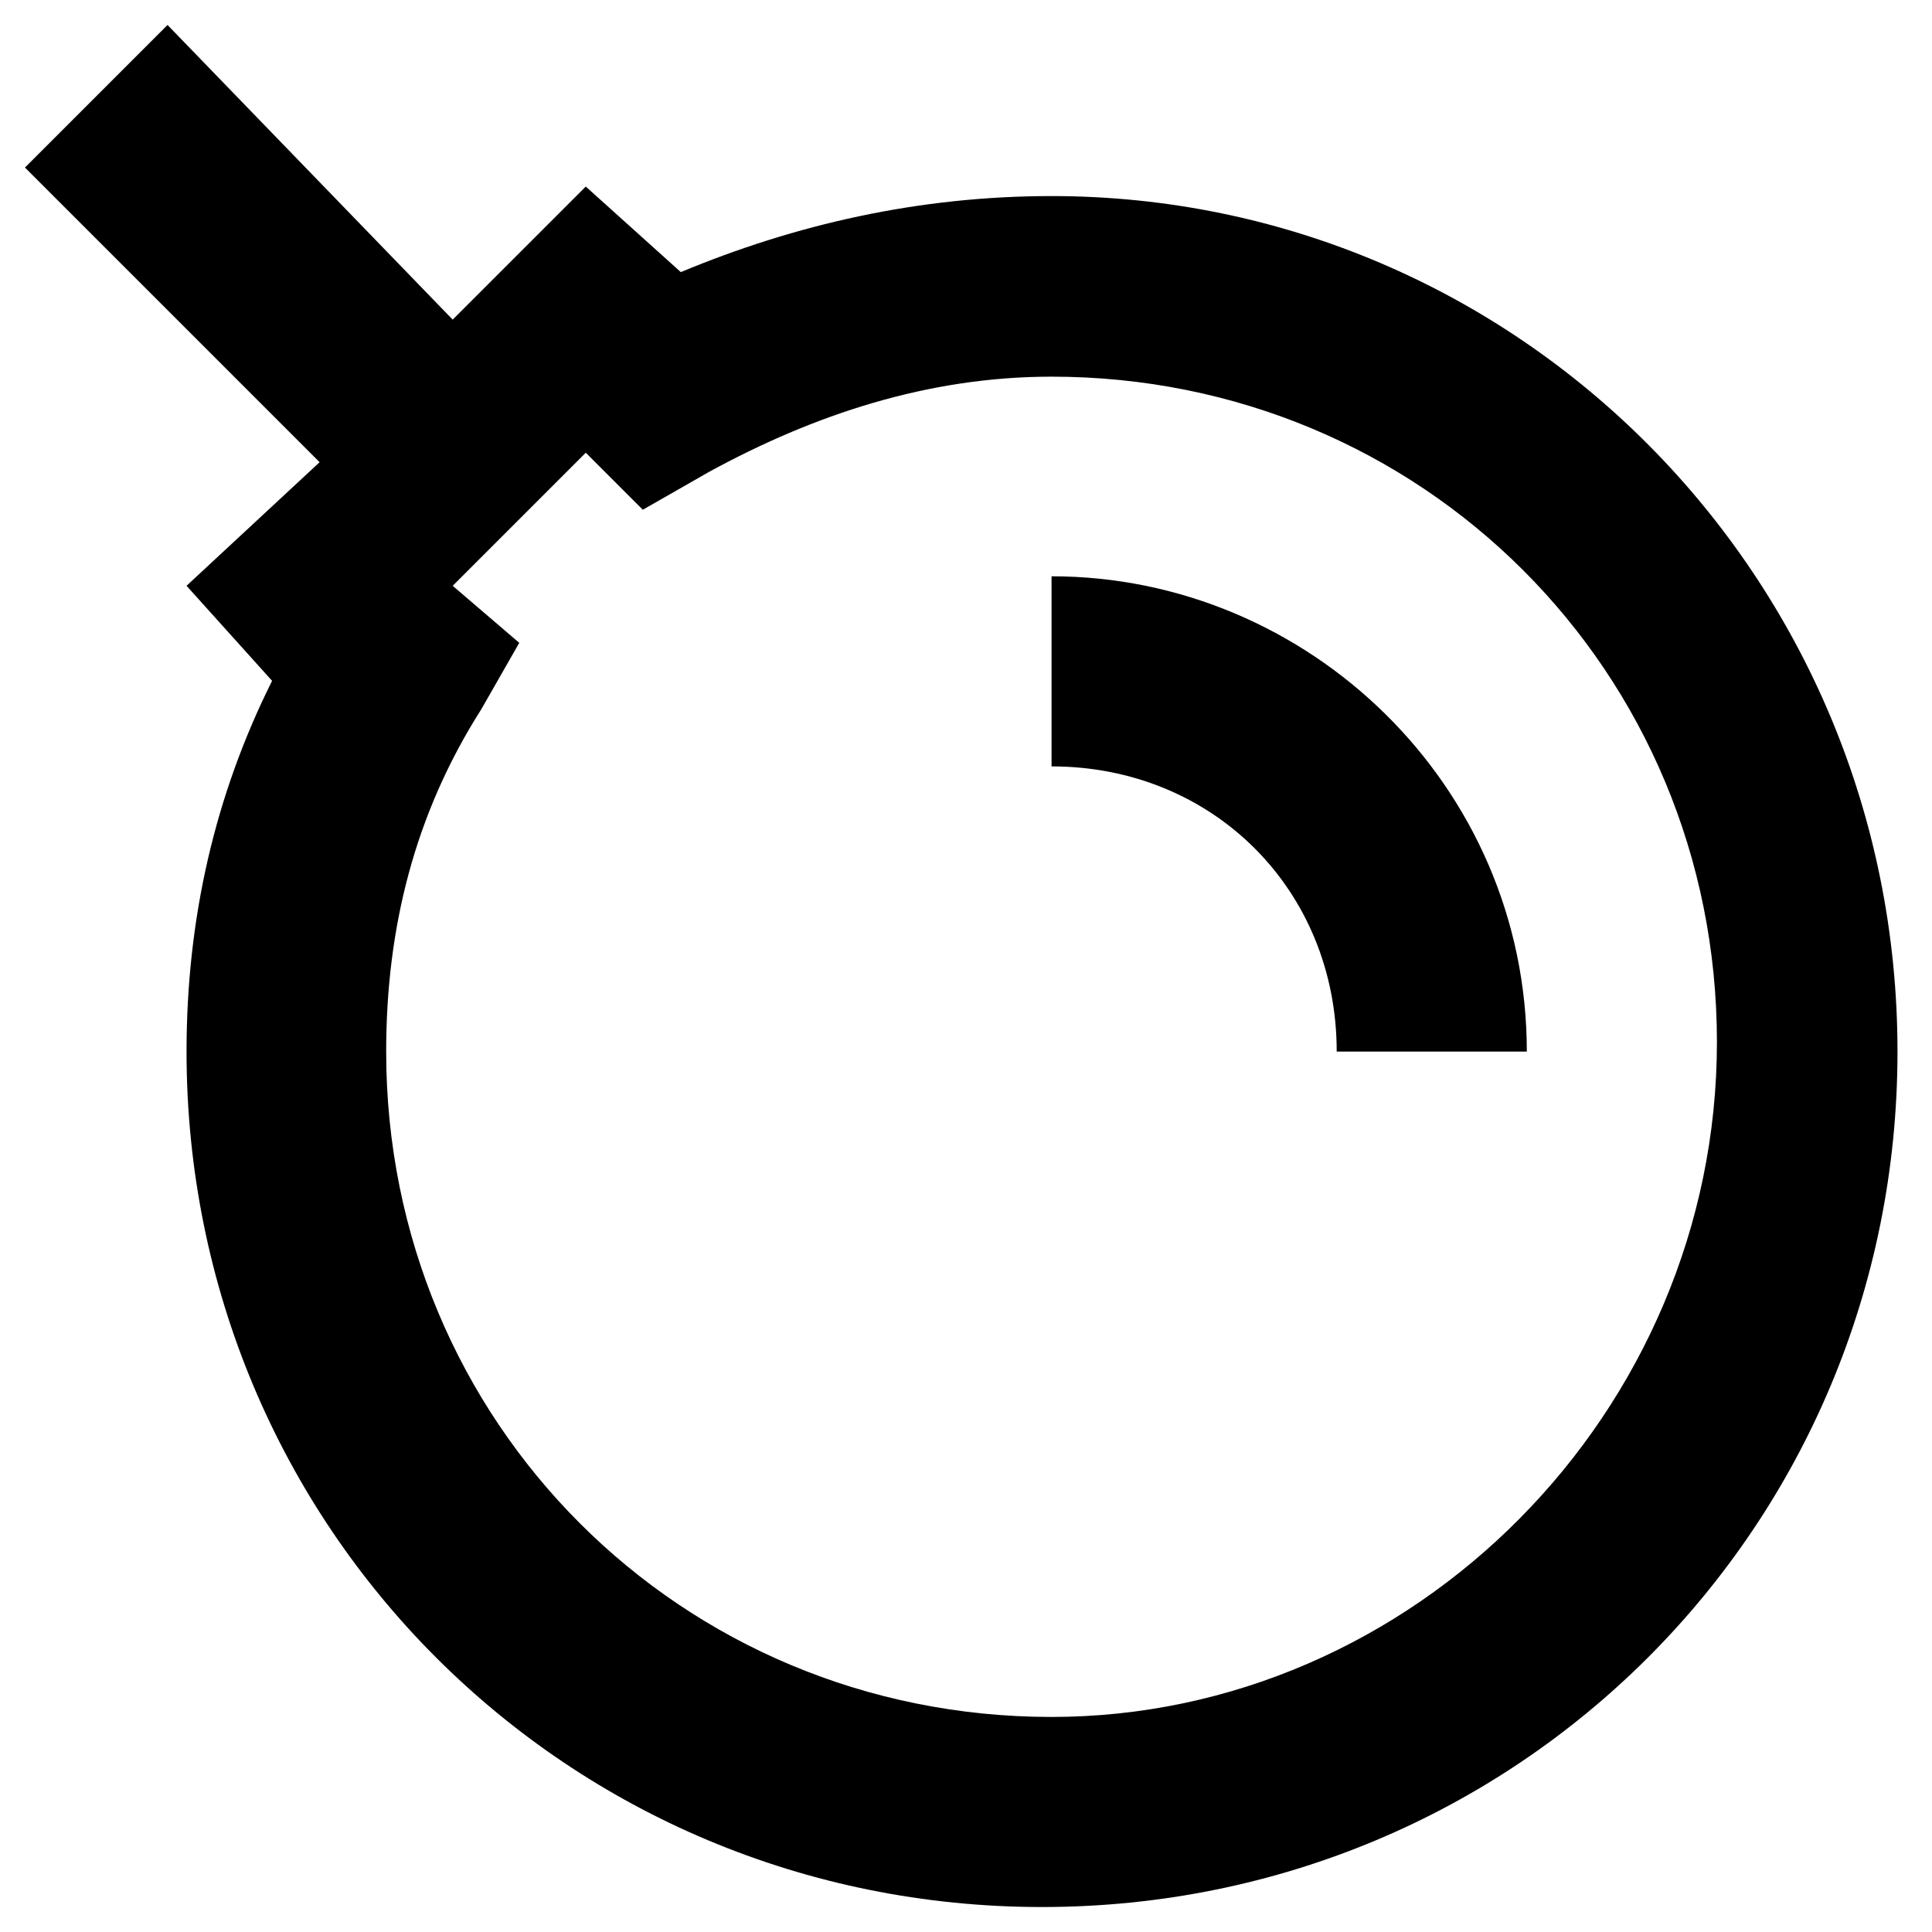
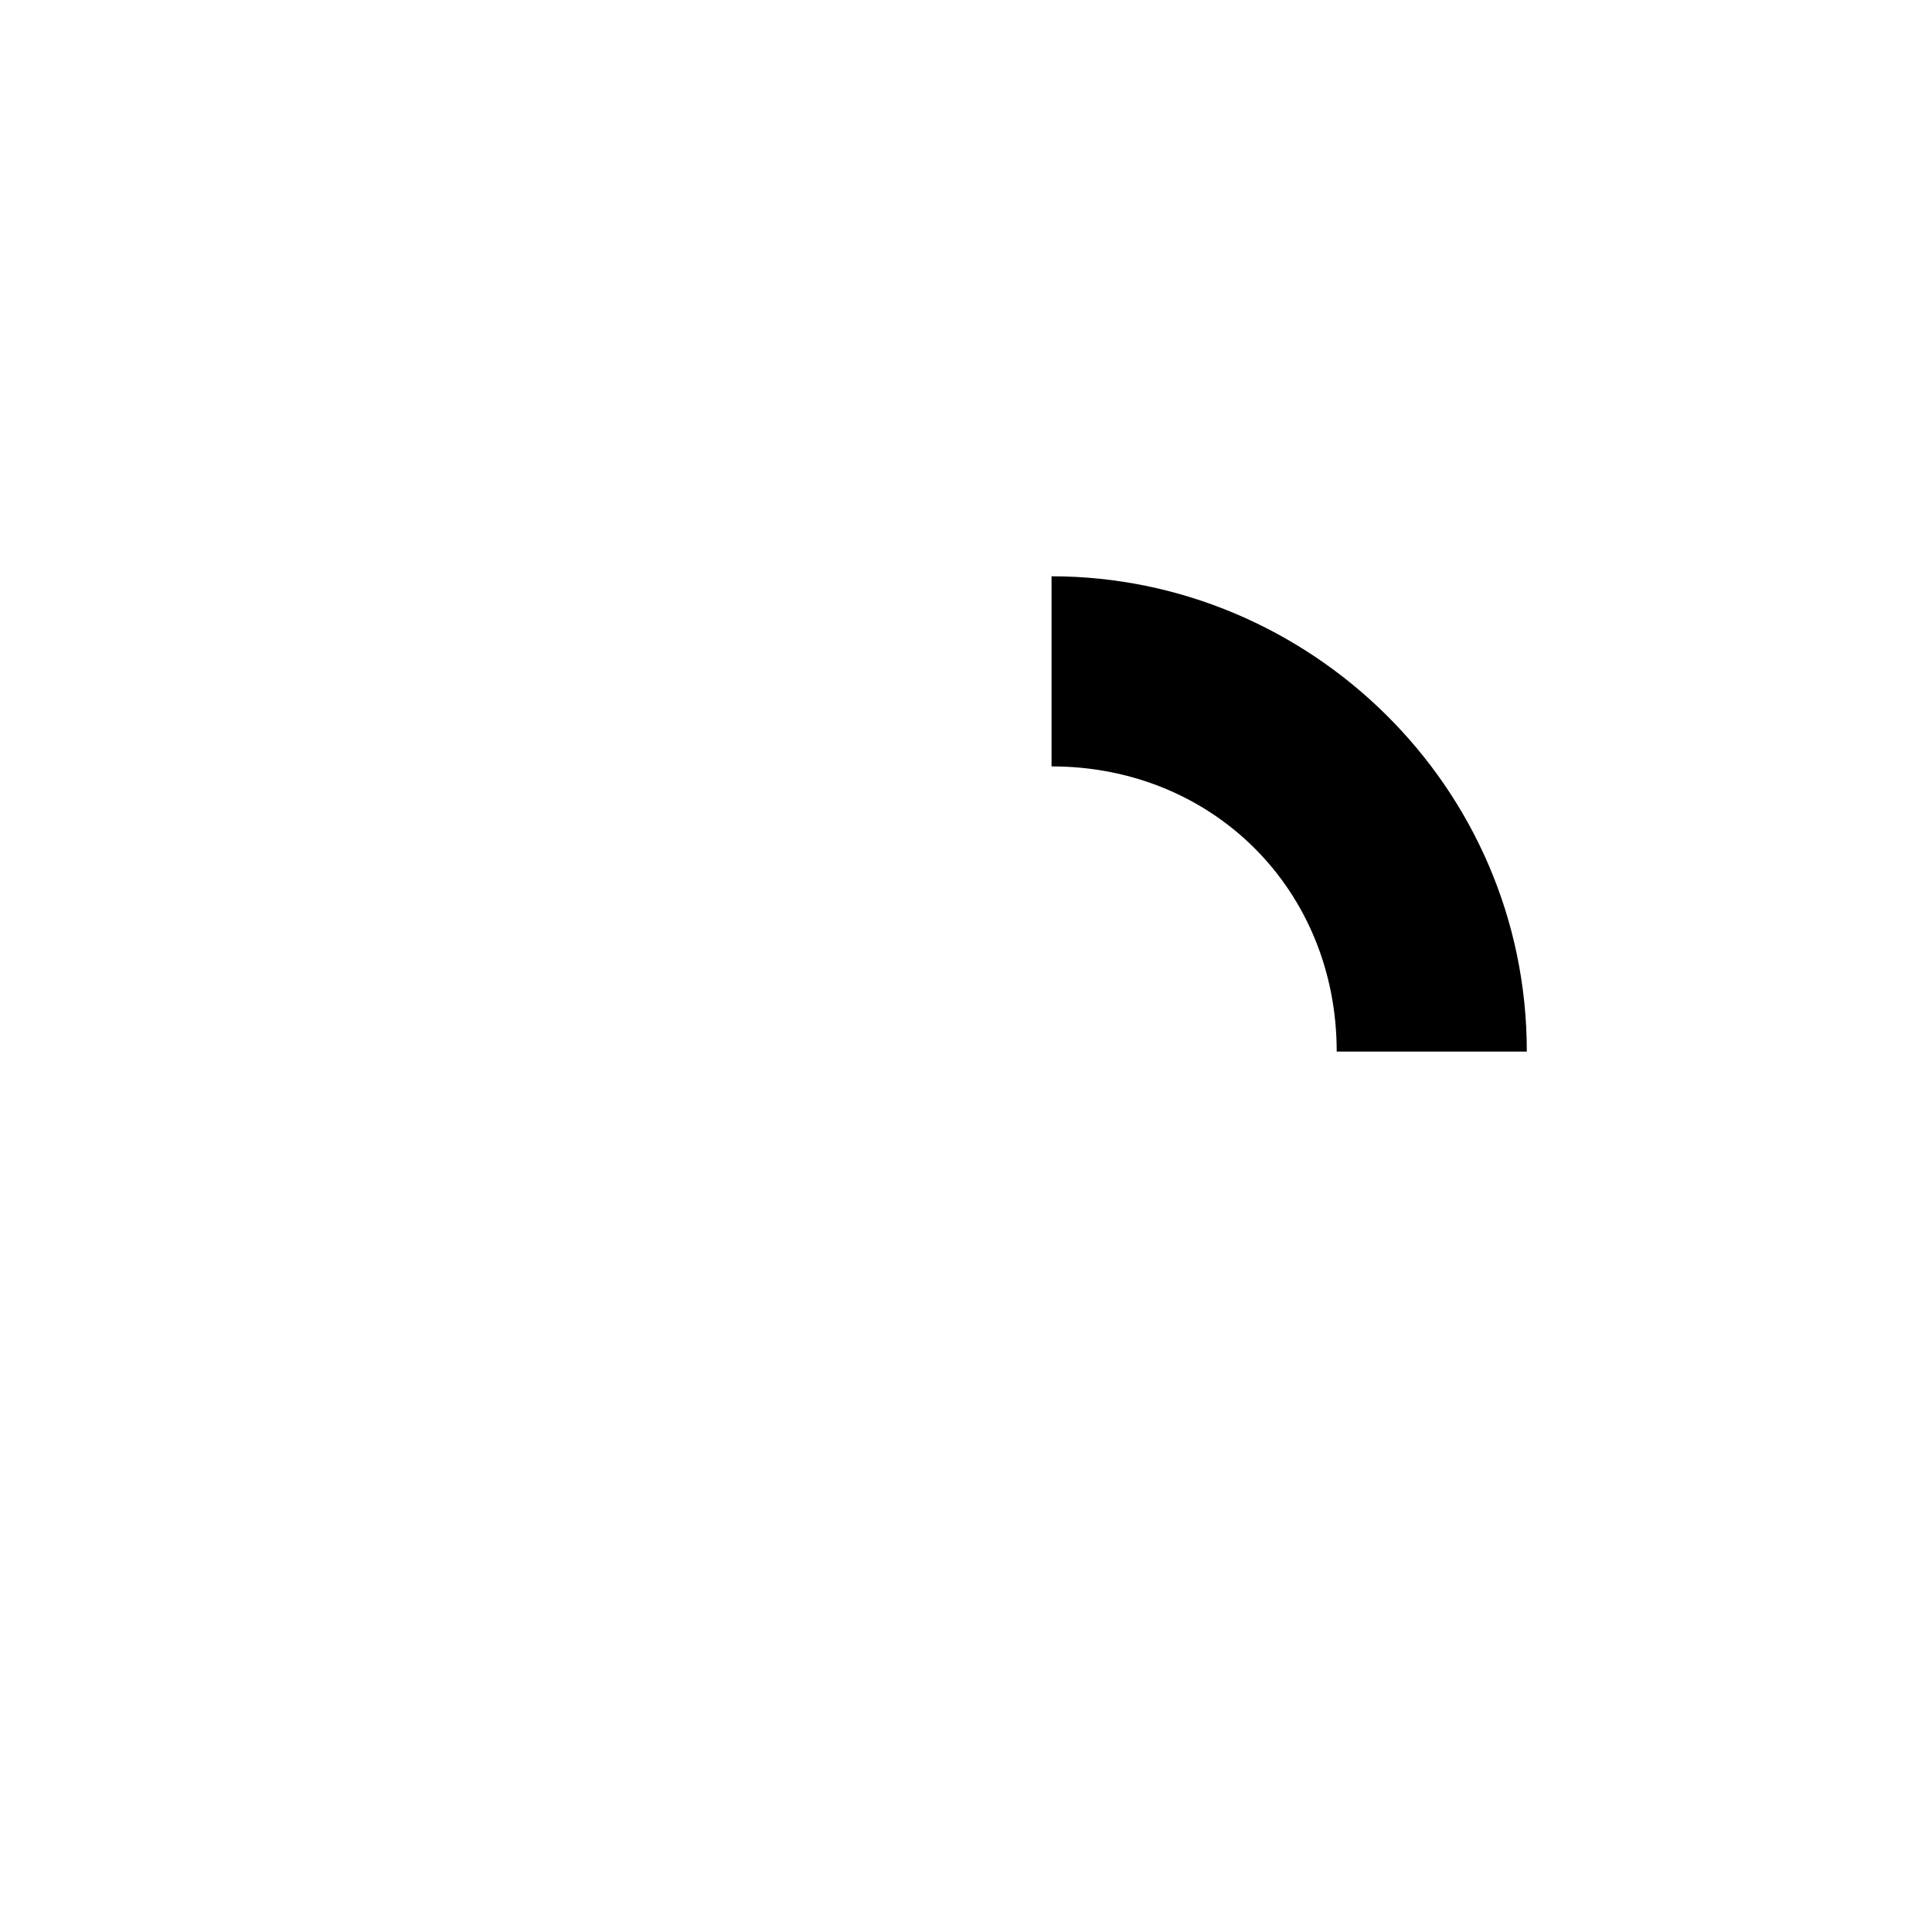
<svg xmlns="http://www.w3.org/2000/svg" fill="#000000" width="800px" height="800px" version="1.1" viewBox="144 144 512 512">
  <g>
-     <path d="m422.67 195.96c-35.27 0-68.016 7.555-98.246 20.152l-25.188-22.672-35.27 35.266-75.57-78.09-37.785 37.785 78.09 78.09-35.266 32.75 22.672 25.188c-15.113 30.23-22.672 62.977-22.672 98.242 0 125.95 100.76 226.71 226.71 226.71s226.71-100.76 226.71-226.71c-0.004-125.95-100.77-226.71-224.2-226.71zm0 403.05c-98.242 0-176.33-78.09-176.33-176.33 0-32.746 7.559-62.977 25.191-90.688l10.078-17.633-17.641-15.113 35.27-35.27 15.113 15.113 17.633-10.078c27.711-15.113 57.938-25.191 90.688-25.191 98.242 0 176.33 78.09 176.33 176.33 0 98.25-80.609 178.86-176.33 178.86z" />
    <path d="m422.67 296.72v50.383c42.824 0 75.57 32.746 75.57 75.57h50.383c-0.004-70.535-57.941-125.95-125.95-125.95z" />
  </g>
</svg>